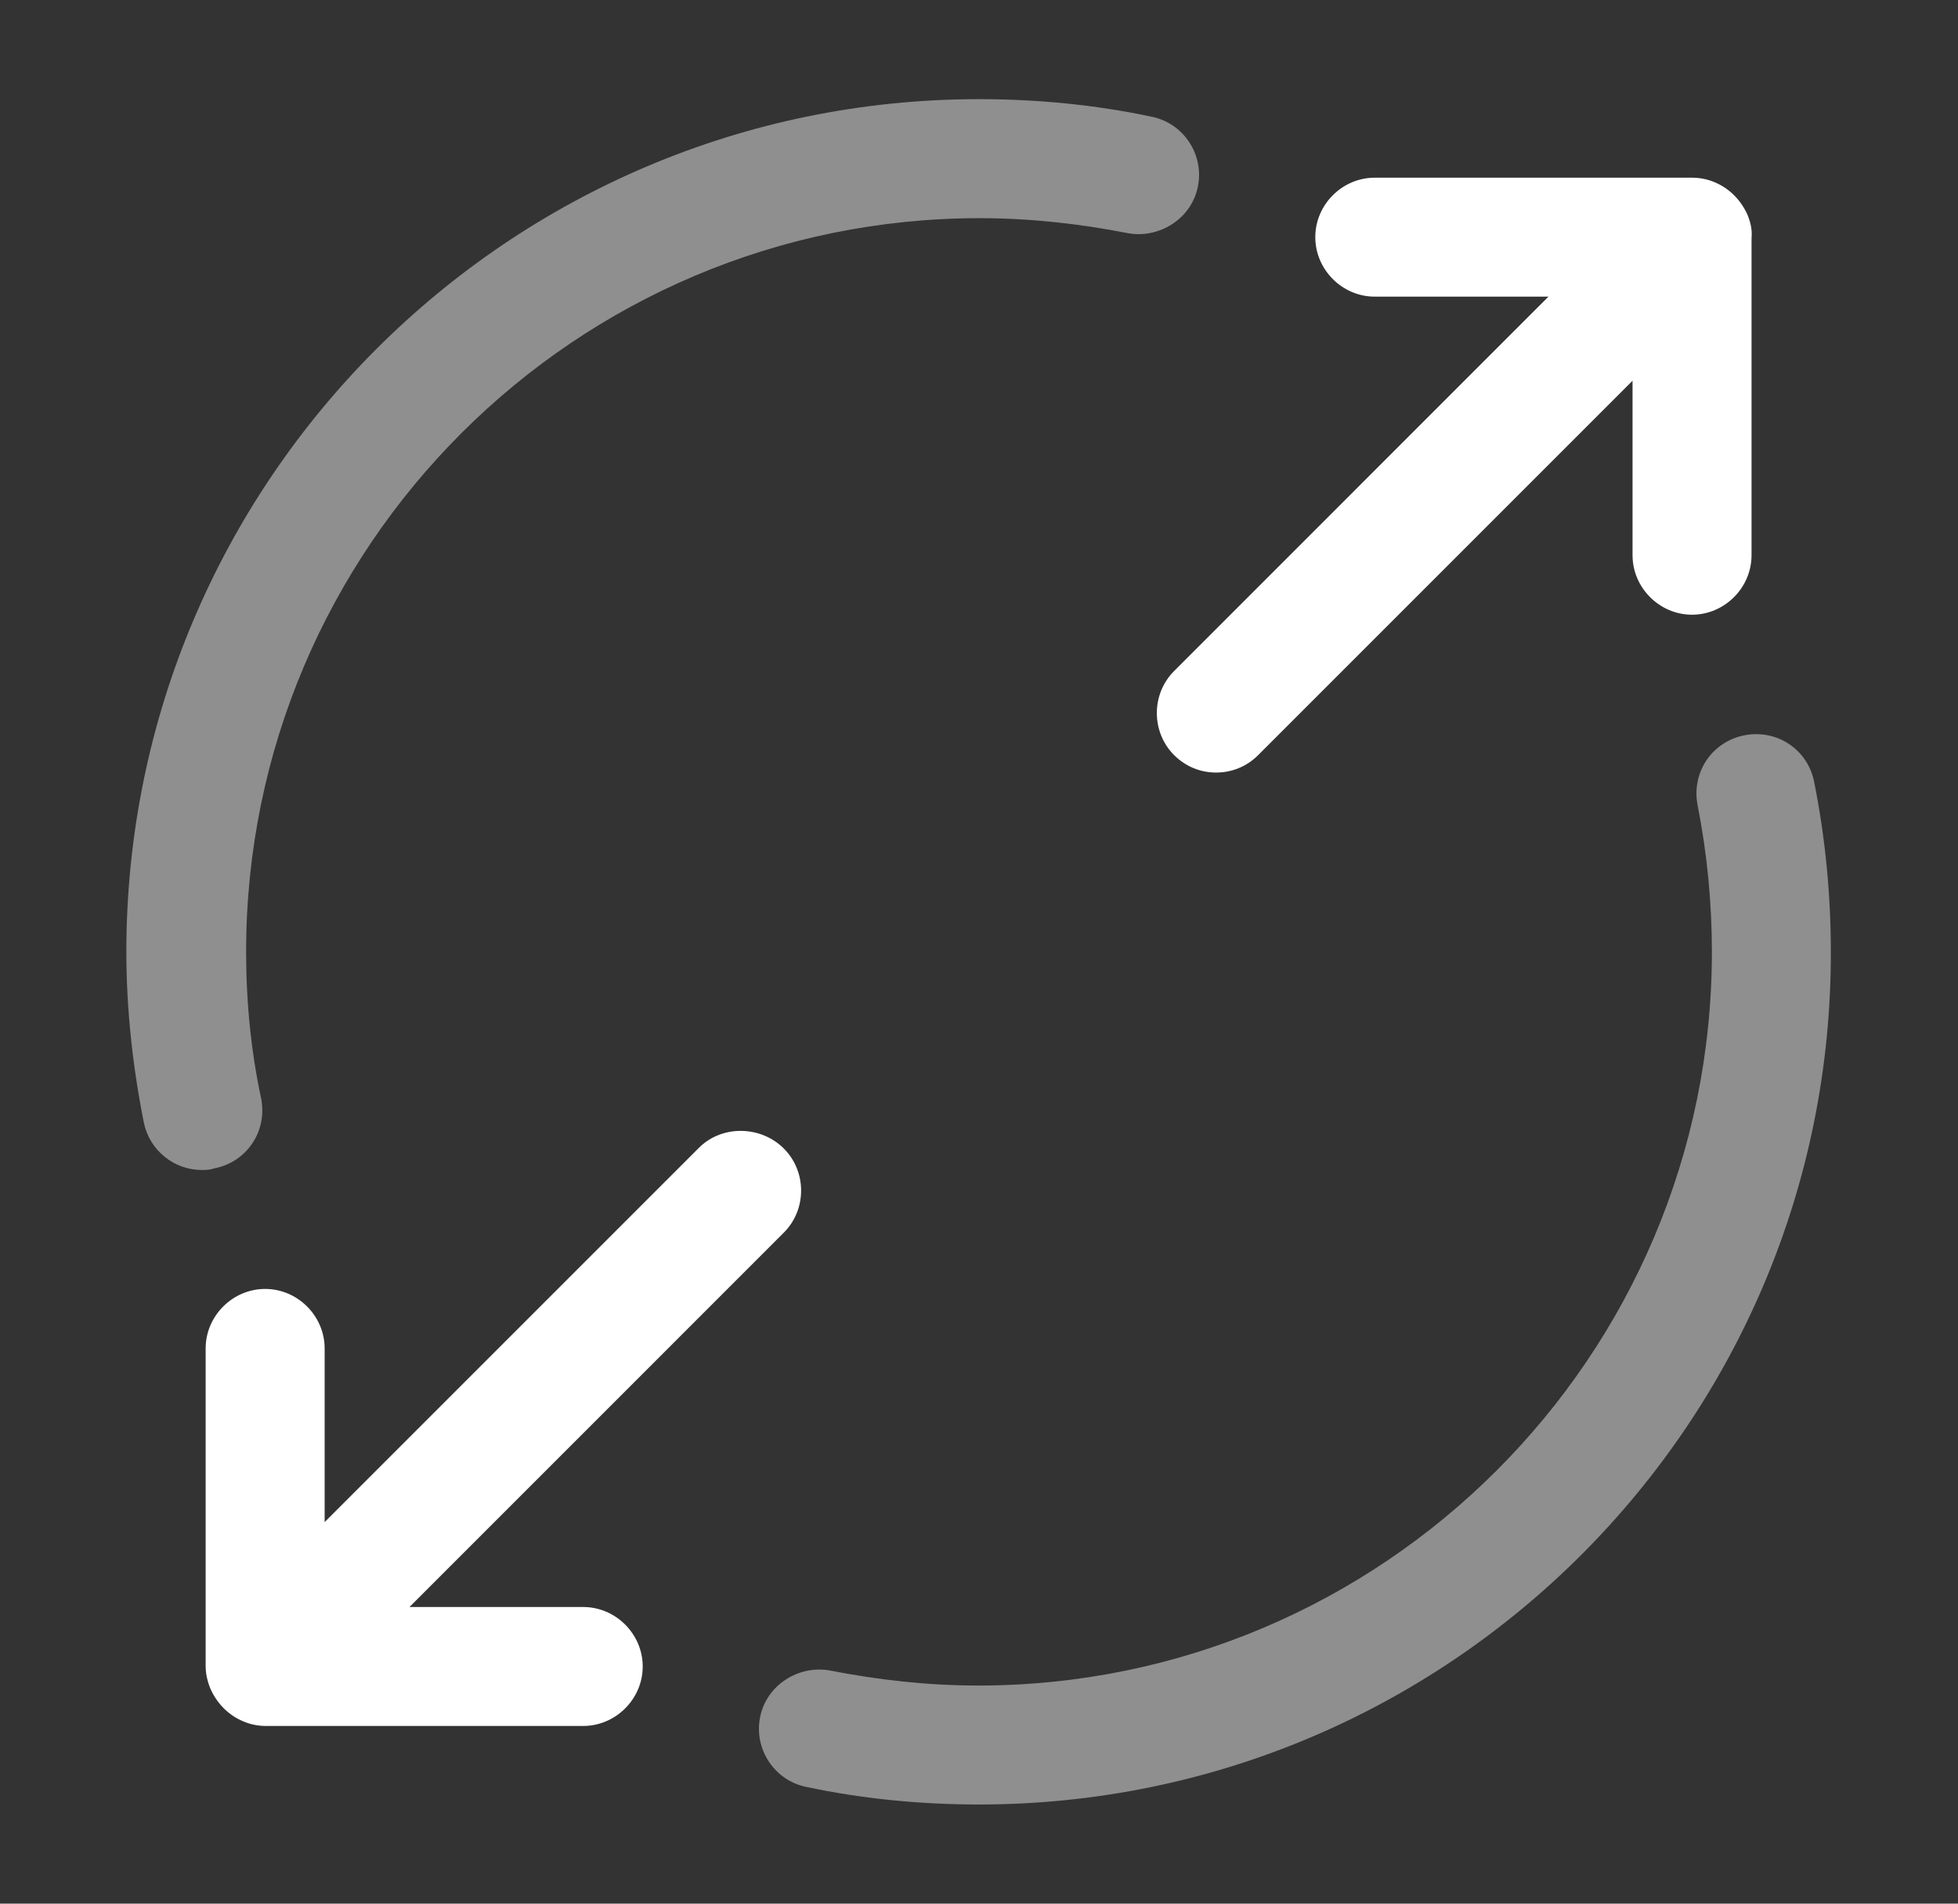
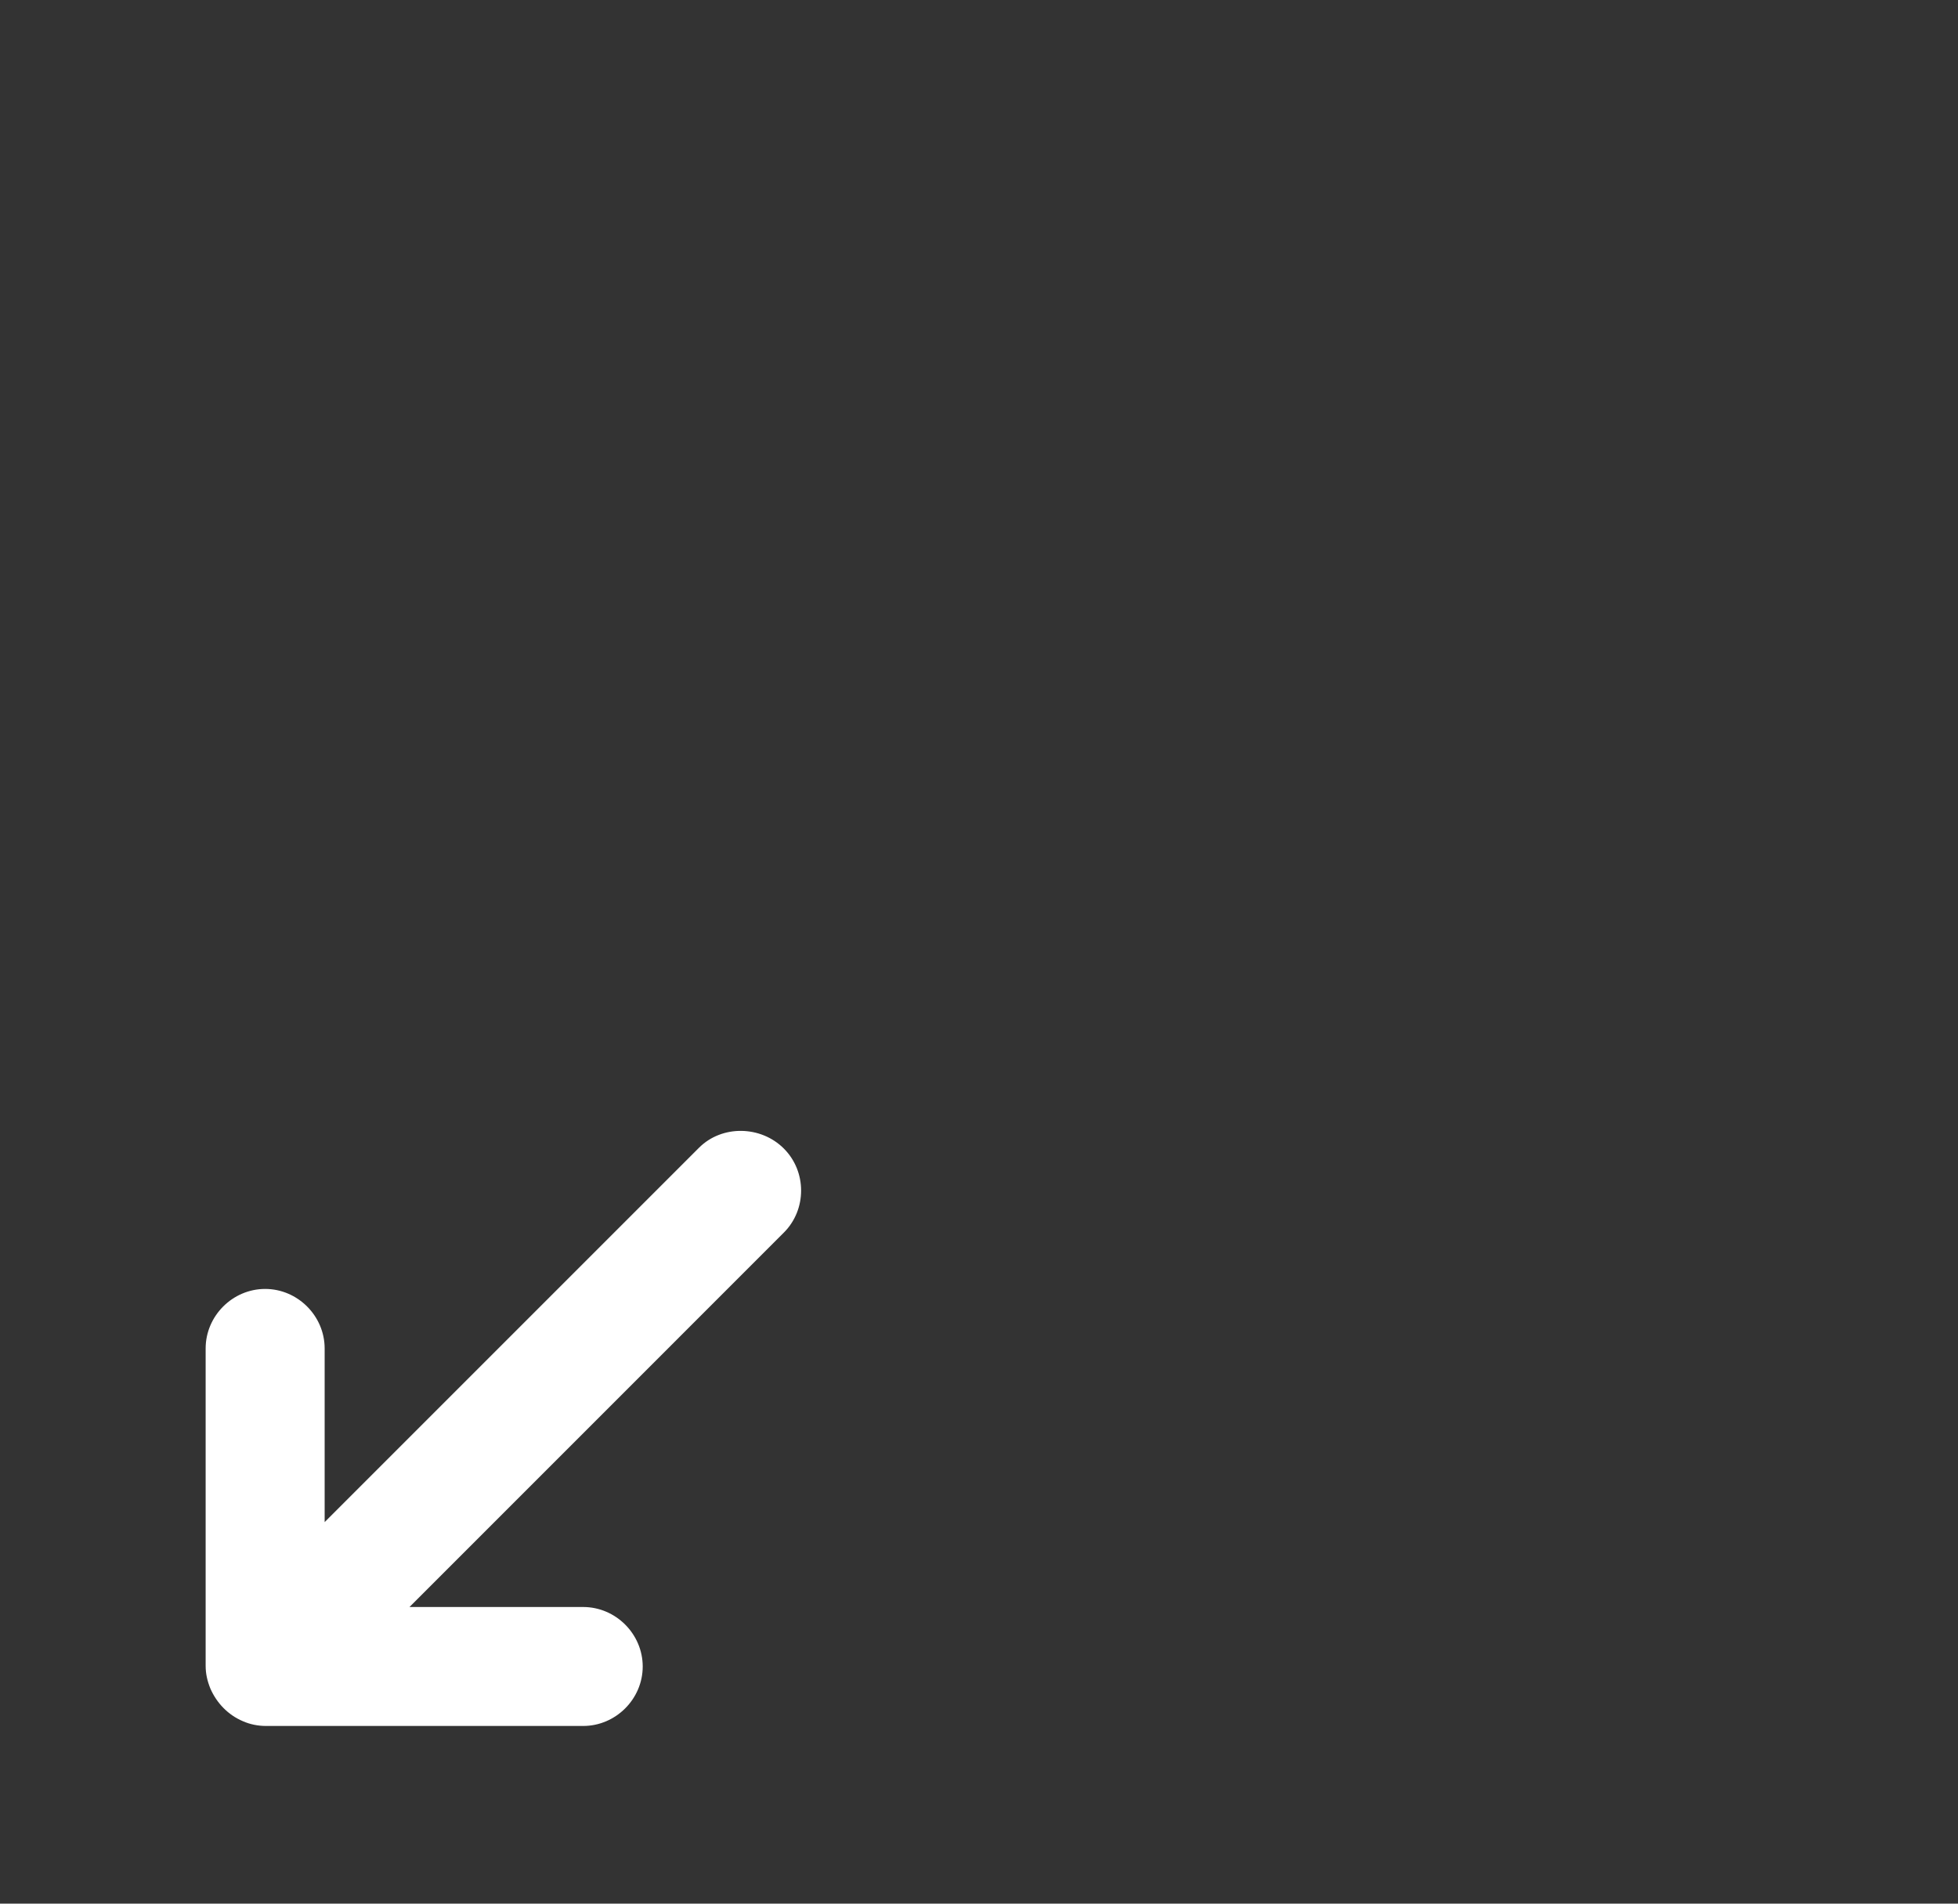
<svg xmlns="http://www.w3.org/2000/svg" width="36" height="35" viewBox="0 0 36 35" fill="none">
  <rect x="0" y="0" width="36" height="35" fill="#333333" stroke="none" />
-   <path d="M32.131 3.952C32.014 3.69 31.81 3.471 31.533 3.354C31.402 3.296 31.256 3.267 31.11 3.267H25.276C24.679 3.267 24.183 3.762 24.183 4.36C24.183 4.958 24.679 5.454 25.276 5.454H28.47L21.587 12.338C21.164 12.76 21.164 13.46 21.587 13.883C21.806 14.102 22.083 14.204 22.36 14.204C22.637 14.204 22.914 14.102 23.133 13.883L30.016 7V10.208C30.016 10.806 30.512 11.302 31.11 11.302C31.708 11.302 32.204 10.806 32.204 10.208V4.375C32.218 4.229 32.189 4.098 32.131 3.952Z" fill="white" />
  <path d="M12.852 21.102L5.969 27.985V24.792C5.969 24.194 5.473 23.698 4.875 23.698C4.277 23.698 3.781 24.194 3.781 24.792V30.625C3.781 30.771 3.81 30.902 3.869 31.048C3.985 31.31 4.19 31.529 4.467 31.646C4.598 31.704 4.744 31.733 4.89 31.733H10.723C11.321 31.733 11.817 31.237 11.817 30.64C11.817 30.042 11.321 29.546 10.723 29.546H7.529L14.412 22.662C14.835 22.239 14.835 21.54 14.412 21.117C13.99 20.694 13.275 20.679 12.852 21.102Z" fill="white" />
-   <path opacity="0.45" d="M3.708 21.511C3.198 21.511 2.746 21.146 2.644 20.636C2.44 19.615 2.323 18.55 2.323 17.5C2.323 8.852 9.352 1.823 18 1.823C19.065 1.823 20.129 1.925 21.165 2.144C21.763 2.26 22.142 2.844 22.025 3.427C21.908 4.025 21.311 4.39 20.742 4.288C19.852 4.113 18.933 4.011 18.015 4.011C10.577 4.011 4.525 10.063 4.525 17.5C4.525 18.404 4.613 19.323 4.802 20.198C4.919 20.796 4.54 21.365 3.942 21.481C3.854 21.511 3.781 21.511 3.708 21.511Z" fill="white" />
-   <path opacity="0.45" d="M18 33.177C16.935 33.177 15.871 33.075 14.835 32.856C14.238 32.74 13.858 32.156 13.975 31.573C14.092 30.975 14.69 30.61 15.258 30.713C16.148 30.888 17.067 30.99 17.985 30.99C25.423 30.99 31.475 24.938 31.475 17.5C31.475 16.596 31.387 15.692 31.212 14.802C31.096 14.204 31.475 13.636 32.073 13.519C32.671 13.402 33.24 13.781 33.356 14.379C33.56 15.4 33.662 16.45 33.662 17.5C33.677 26.148 26.648 33.177 18 33.177Z" fill="white" />
</svg>